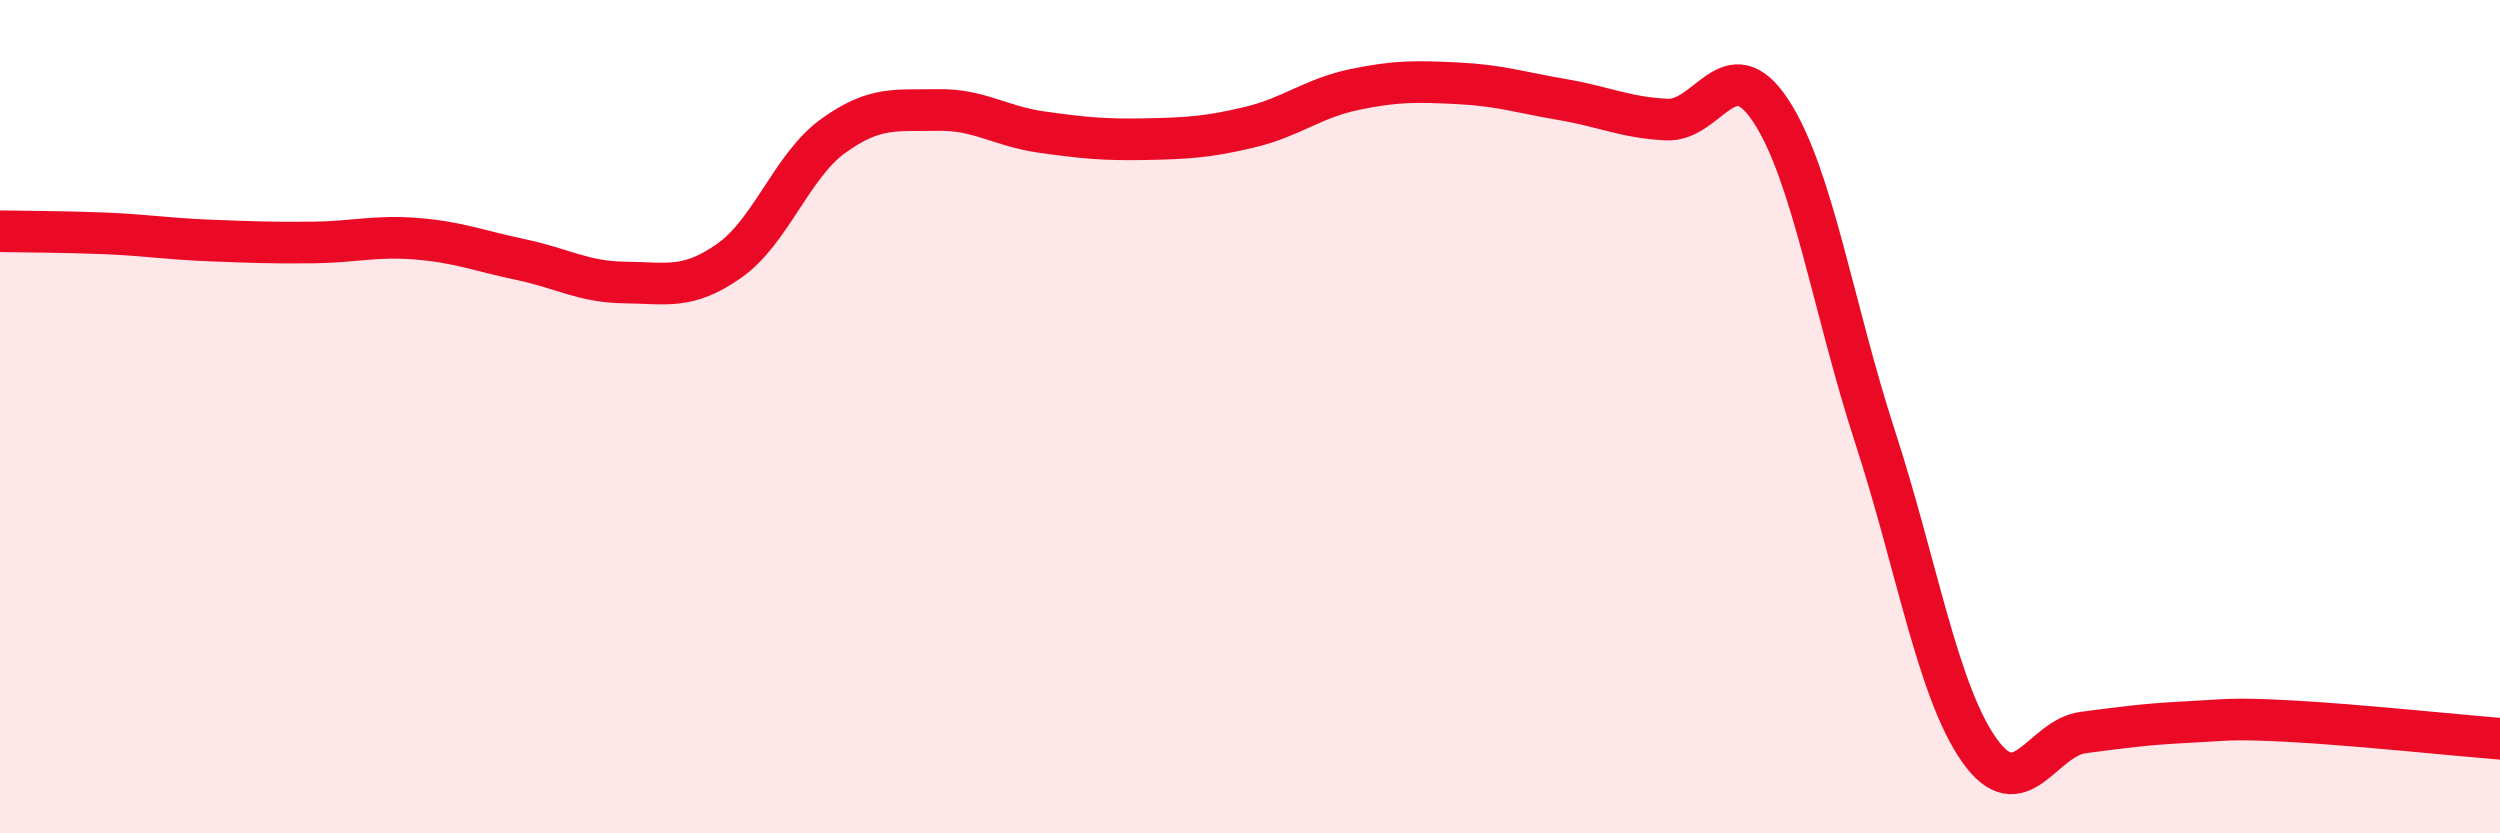
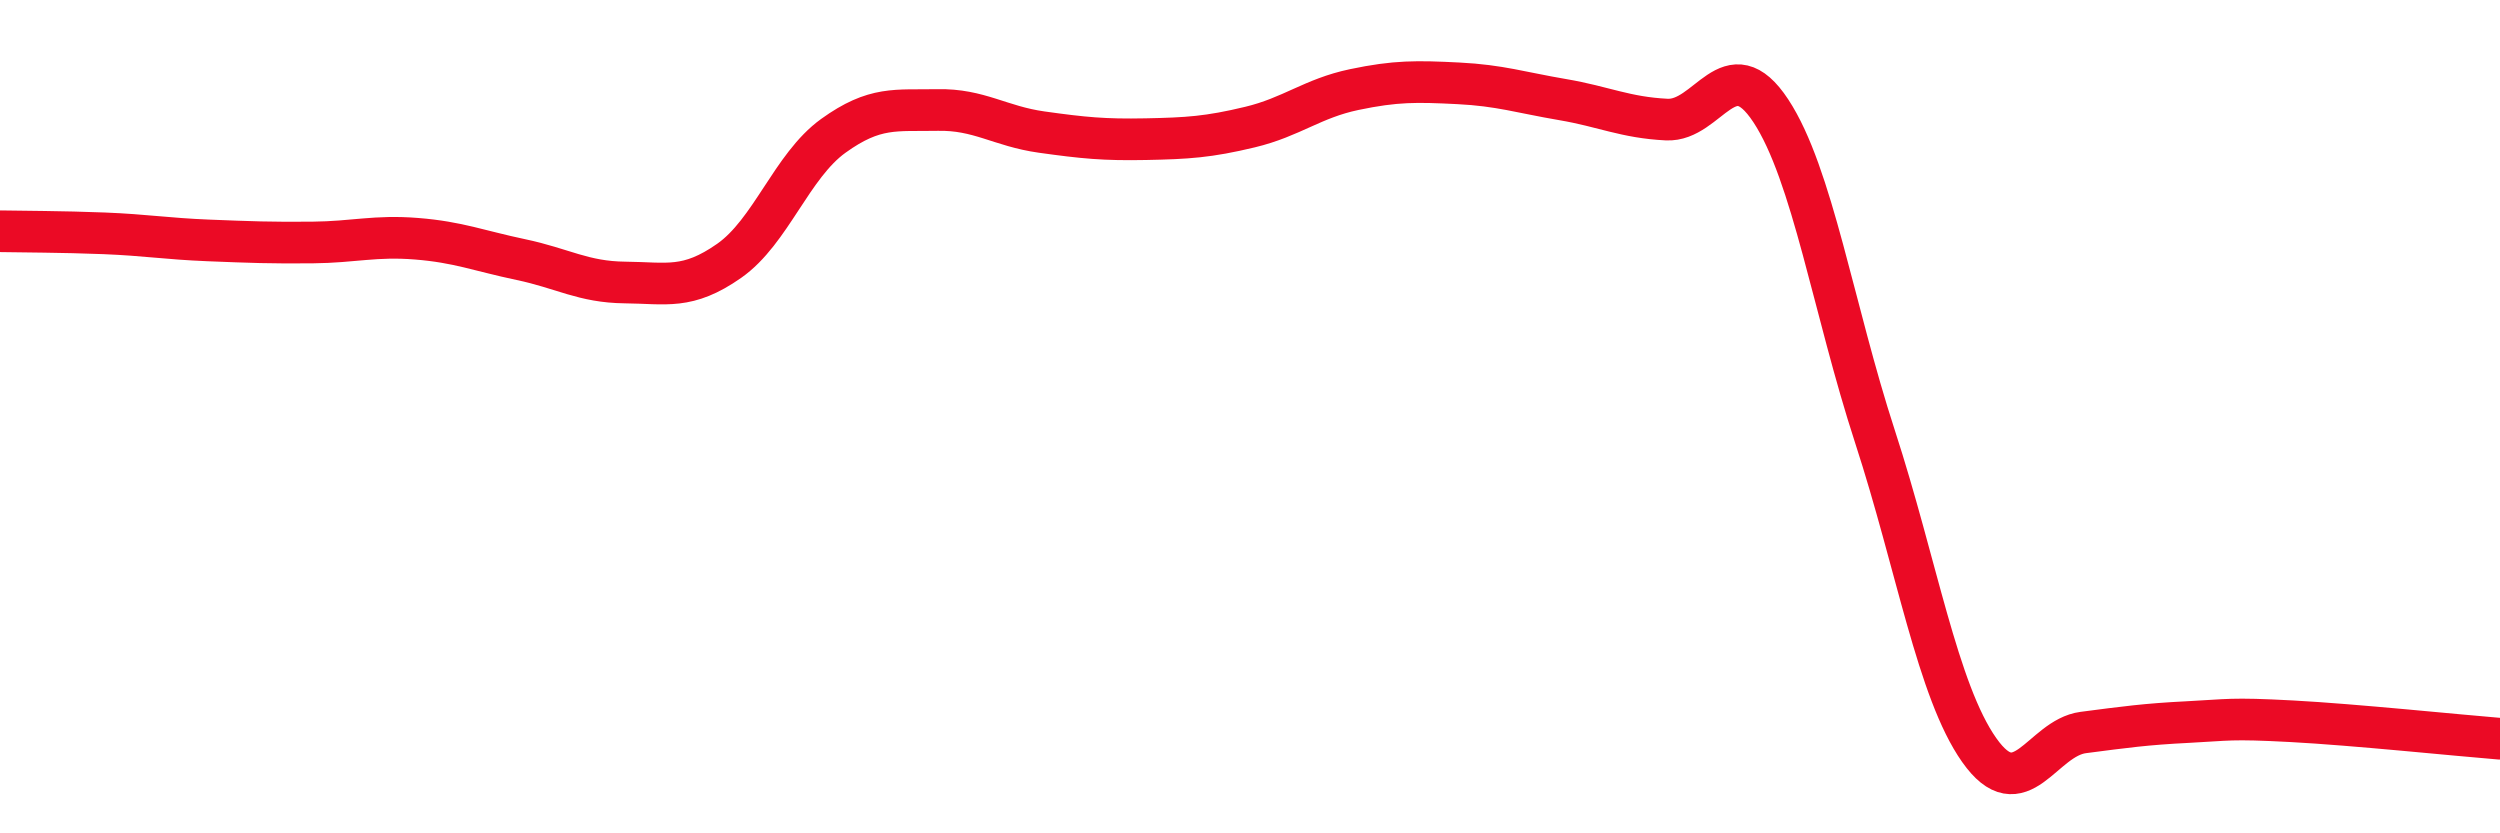
<svg xmlns="http://www.w3.org/2000/svg" width="60" height="20" viewBox="0 0 60 20">
-   <path d="M 0,5.55 C 0.5,5.56 1.5,5.56 2.5,5.6 C 3.5,5.64 4,5.73 5,5.77 C 6,5.81 6.5,5.83 7.5,5.82 C 8.5,5.81 9,5.65 10,5.73 C 11,5.81 11.5,6.02 12.5,6.23 C 13.5,6.44 14,6.77 15,6.78 C 16,6.79 16.5,6.96 17.5,6.26 C 18.5,5.56 19,3.98 20,3.26 C 21,2.54 21.5,2.66 22.5,2.64 C 23.5,2.62 24,3.03 25,3.17 C 26,3.31 26.5,3.36 27.5,3.34 C 28.5,3.32 29,3.29 30,3.05 C 31,2.81 31.5,2.36 32.5,2.15 C 33.5,1.94 34,1.95 35,2 C 36,2.05 36.5,2.22 37.5,2.39 C 38.5,2.56 39,2.82 40,2.87 C 41,2.92 41.5,1.14 42.5,2.66 C 43.5,4.18 44,7.41 45,10.48 C 46,13.55 46.5,16.58 47.5,18 C 48.5,19.42 49,17.71 50,17.58 C 51,17.45 51.5,17.38 52.5,17.33 C 53.5,17.28 53.5,17.23 55,17.31 C 56.5,17.39 59,17.65 60,17.73L60 20L0 20Z" fill="#EB0A25" opacity="0.1" stroke-linecap="round" stroke-linejoin="round" />
  <path d="M 0,5.55 C 0.5,5.56 1.5,5.56 2.5,5.6 C 3.5,5.64 4,5.73 5,5.77 C 6,5.81 6.5,5.83 7.5,5.82 C 8.5,5.81 9,5.65 10,5.73 C 11,5.81 11.5,6.02 12.5,6.23 C 13.5,6.44 14,6.77 15,6.78 C 16,6.79 16.5,6.96 17.5,6.26 C 18.5,5.56 19,3.98 20,3.26 C 21,2.54 21.5,2.66 22.5,2.64 C 23.5,2.62 24,3.03 25,3.17 C 26,3.31 26.5,3.36 27.5,3.34 C 28.5,3.32 29,3.29 30,3.05 C 31,2.81 31.5,2.36 32.5,2.15 C 33.5,1.94 34,1.95 35,2 C 36,2.05 36.5,2.22 37.5,2.39 C 38.5,2.56 39,2.82 40,2.87 C 41,2.92 41.5,1.14 42.5,2.66 C 43.5,4.18 44,7.41 45,10.48 C 46,13.55 46.5,16.58 47.5,18 C 48.5,19.42 49,17.71 50,17.58 C 51,17.45 51.5,17.38 52.5,17.33 C 53.5,17.28 53.5,17.23 55,17.31 C 56.5,17.39 59,17.65 60,17.73" stroke="#EB0A25" stroke-width="1" fill="none" stroke-linecap="round" stroke-linejoin="round" />
</svg>